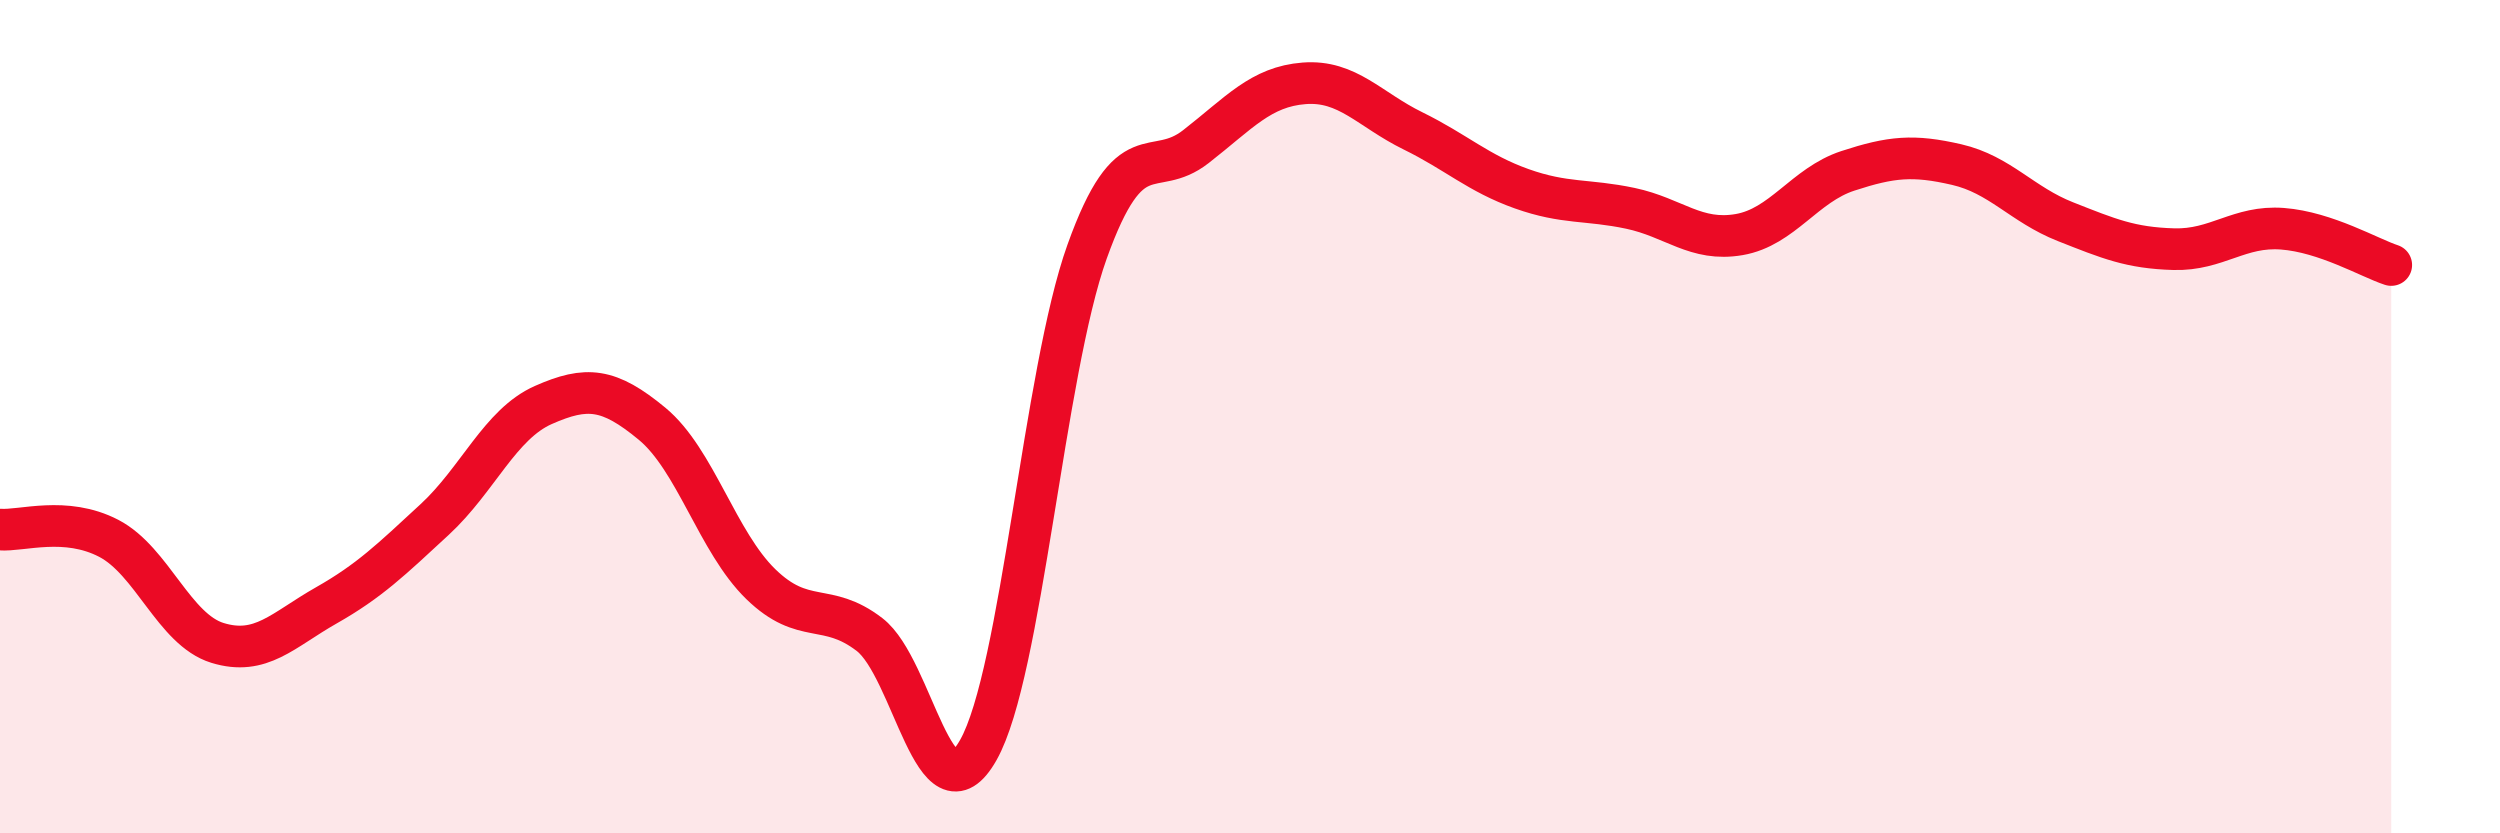
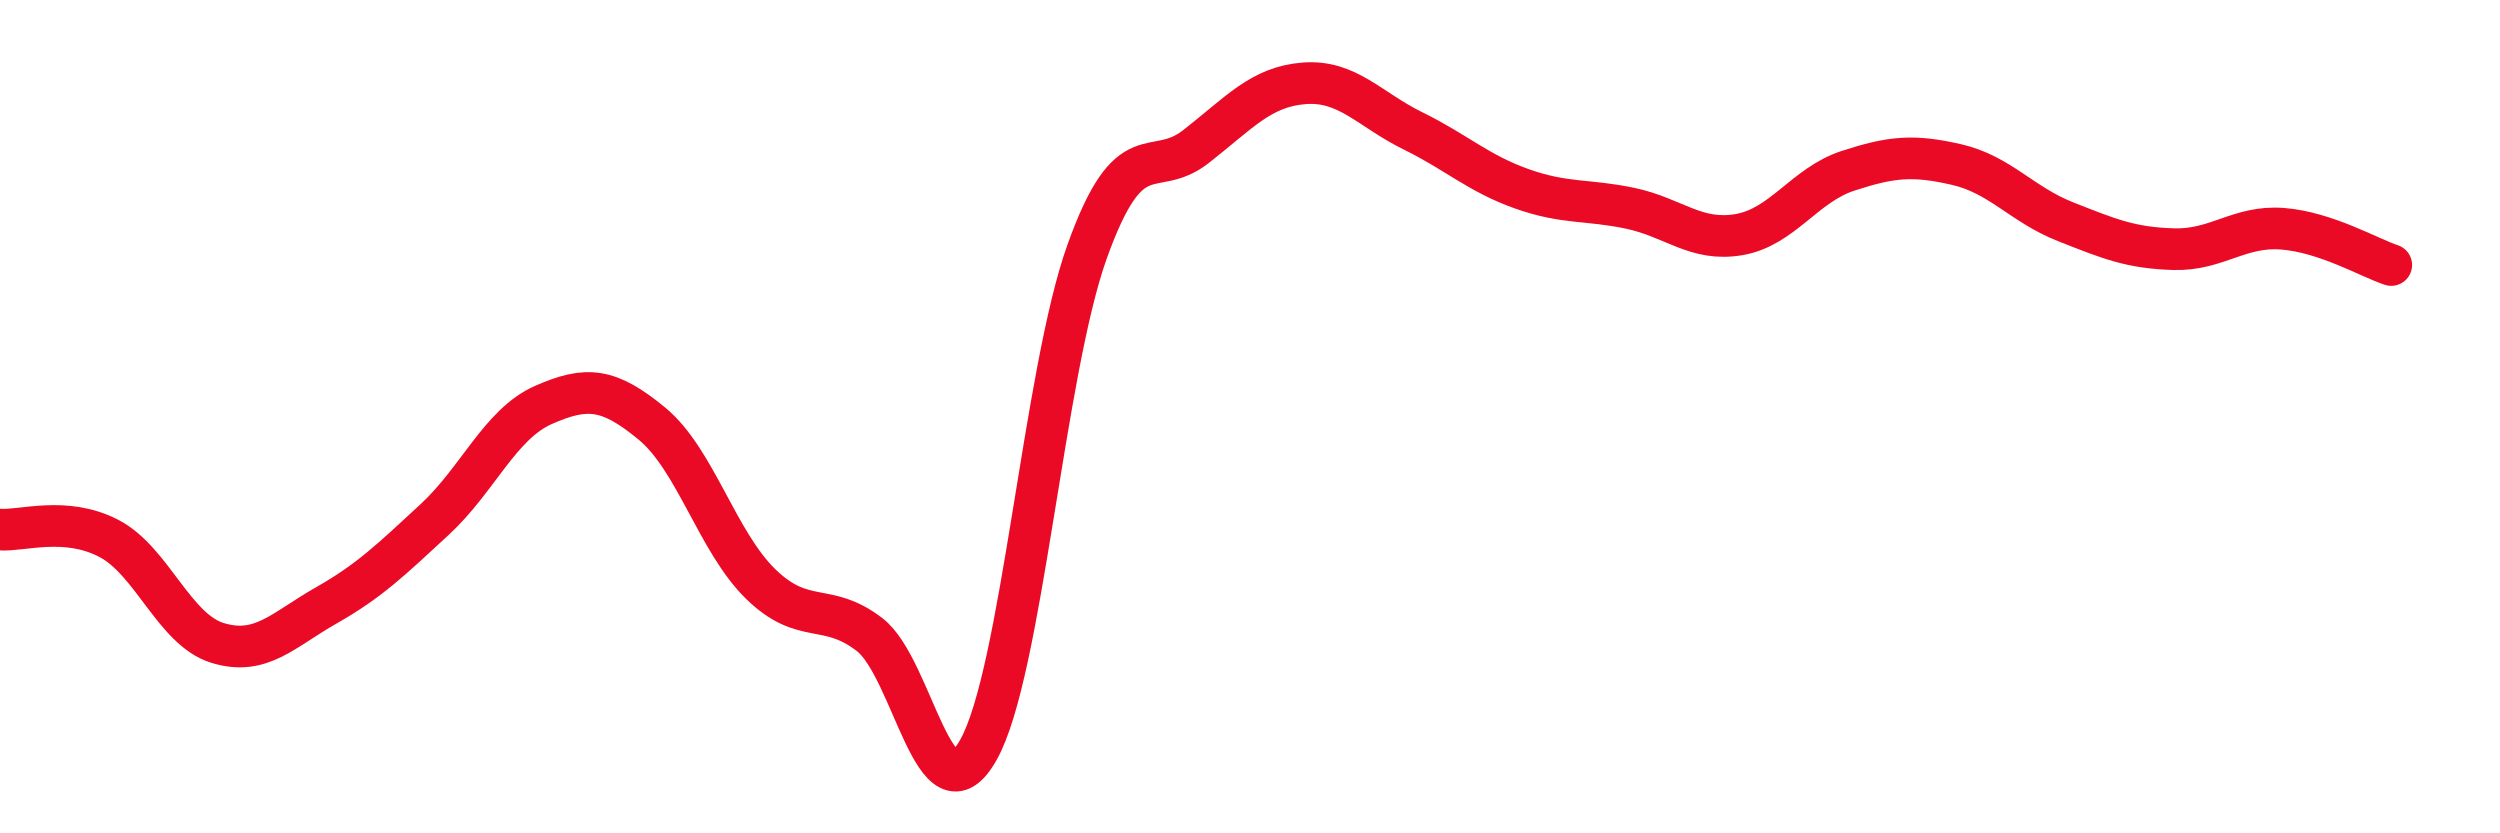
<svg xmlns="http://www.w3.org/2000/svg" width="60" height="20" viewBox="0 0 60 20">
-   <path d="M 0,12.71 C 0.52,12.75 1.57,12.38 2.61,12.92 C 3.65,13.46 4.18,15.11 5.22,15.43 C 6.26,15.75 6.79,15.12 7.83,14.53 C 8.87,13.94 9.39,13.43 10.43,12.47 C 11.47,11.51 12,10.18 13.04,9.72 C 14.08,9.26 14.61,9.31 15.65,10.17 C 16.69,11.03 17.22,13.01 18.26,14.02 C 19.3,15.03 19.83,14.43 20.87,15.23 C 21.91,16.03 22.44,19.84 23.48,18 C 24.52,16.16 25.05,8.94 26.09,6.04 C 27.13,3.14 27.66,4.33 28.7,3.52 C 29.74,2.71 30.26,2.08 31.3,2 C 32.34,1.92 32.87,2.63 33.91,3.14 C 34.95,3.65 35.48,4.16 36.52,4.53 C 37.56,4.9 38.09,4.78 39.13,5 C 40.17,5.22 40.7,5.81 41.74,5.63 C 42.78,5.45 43.31,4.44 44.35,4.1 C 45.39,3.76 45.92,3.71 46.96,3.95 C 48,4.19 48.53,4.91 49.57,5.32 C 50.61,5.73 51.13,5.95 52.17,5.98 C 53.21,6.01 53.74,5.41 54.78,5.49 C 55.82,5.57 56.87,6.19 57.39,6.36L57.39 20L0 20Z" fill="#EB0A25" opacity="0.1" stroke-linecap="round" stroke-linejoin="round" />
  <path d="M 0,12.71 C 0.52,12.75 1.57,12.38 2.61,12.92 C 3.65,13.46 4.18,15.11 5.22,15.43 C 6.26,15.75 6.79,15.12 7.83,14.53 C 8.87,13.94 9.39,13.43 10.43,12.47 C 11.47,11.51 12,10.18 13.04,9.72 C 14.08,9.26 14.61,9.31 15.65,10.17 C 16.69,11.03 17.22,13.01 18.26,14.02 C 19.3,15.03 19.83,14.43 20.87,15.23 C 21.91,16.03 22.44,19.84 23.48,18 C 24.52,16.16 25.05,8.94 26.09,6.04 C 27.13,3.14 27.66,4.33 28.7,3.52 C 29.74,2.71 30.26,2.08 31.3,2 C 32.34,1.92 32.87,2.63 33.91,3.14 C 34.95,3.65 35.48,4.16 36.52,4.53 C 37.56,4.9 38.09,4.78 39.13,5 C 40.17,5.22 40.7,5.81 41.74,5.63 C 42.78,5.45 43.31,4.44 44.35,4.1 C 45.39,3.76 45.92,3.71 46.96,3.95 C 48,4.19 48.53,4.91 49.57,5.32 C 50.61,5.73 51.13,5.95 52.17,5.98 C 53.21,6.01 53.74,5.41 54.78,5.49 C 55.82,5.57 56.87,6.19 57.39,6.36" stroke="#EB0A25" stroke-width="1" fill="none" stroke-linecap="round" stroke-linejoin="round" />
</svg>